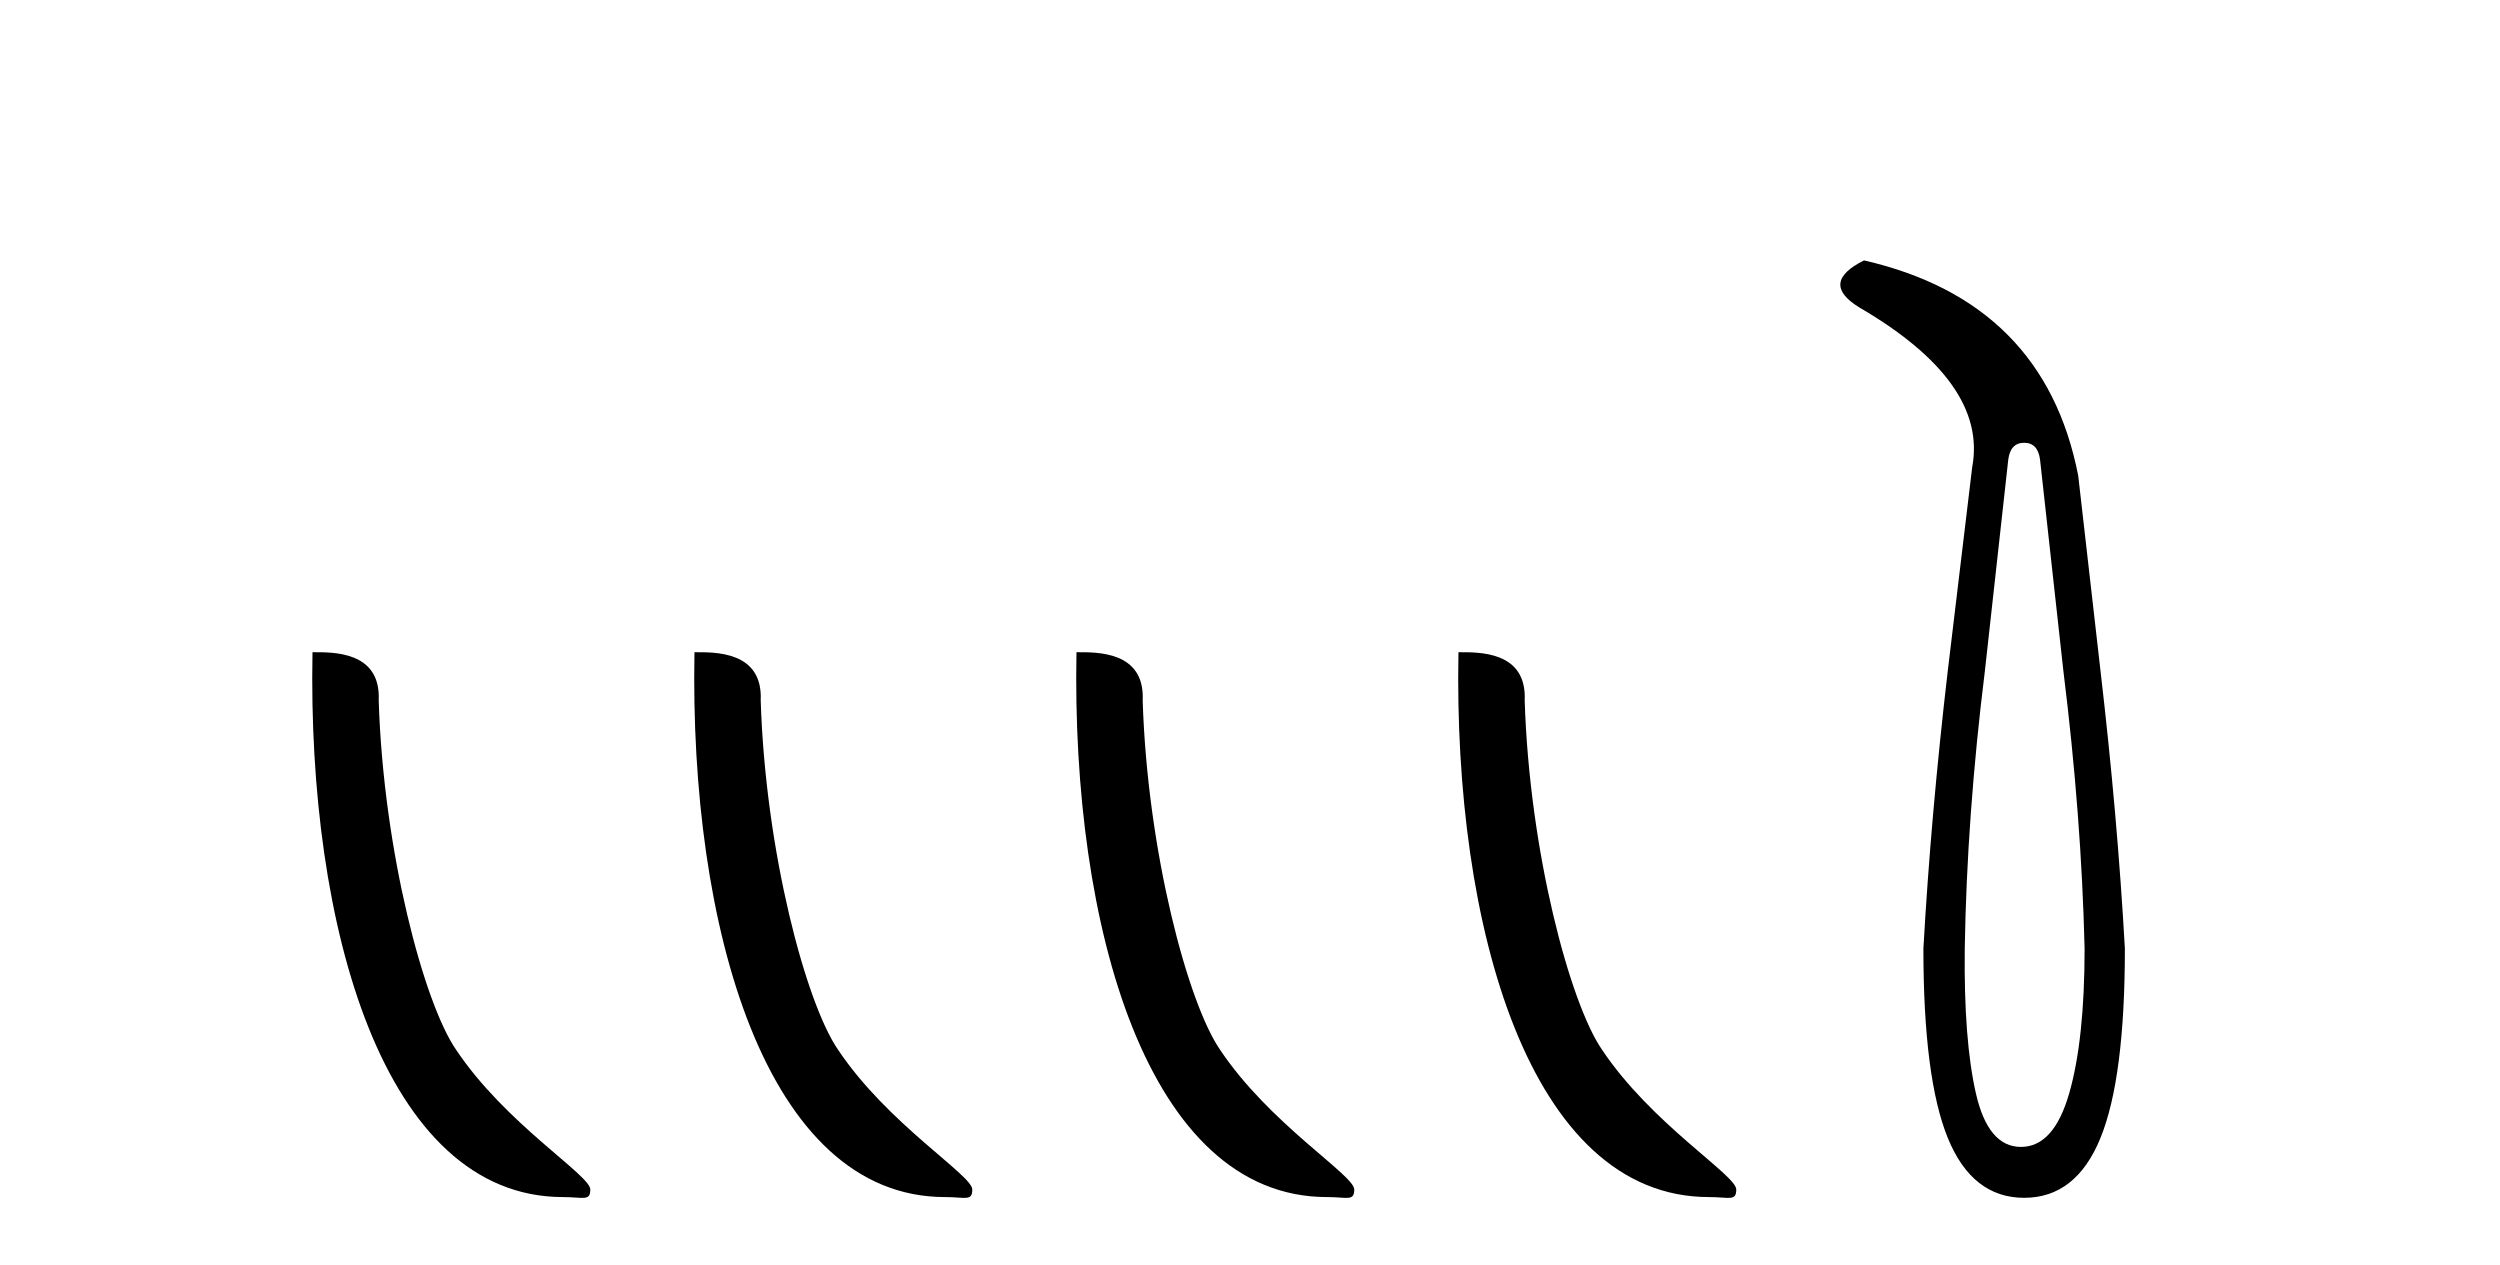
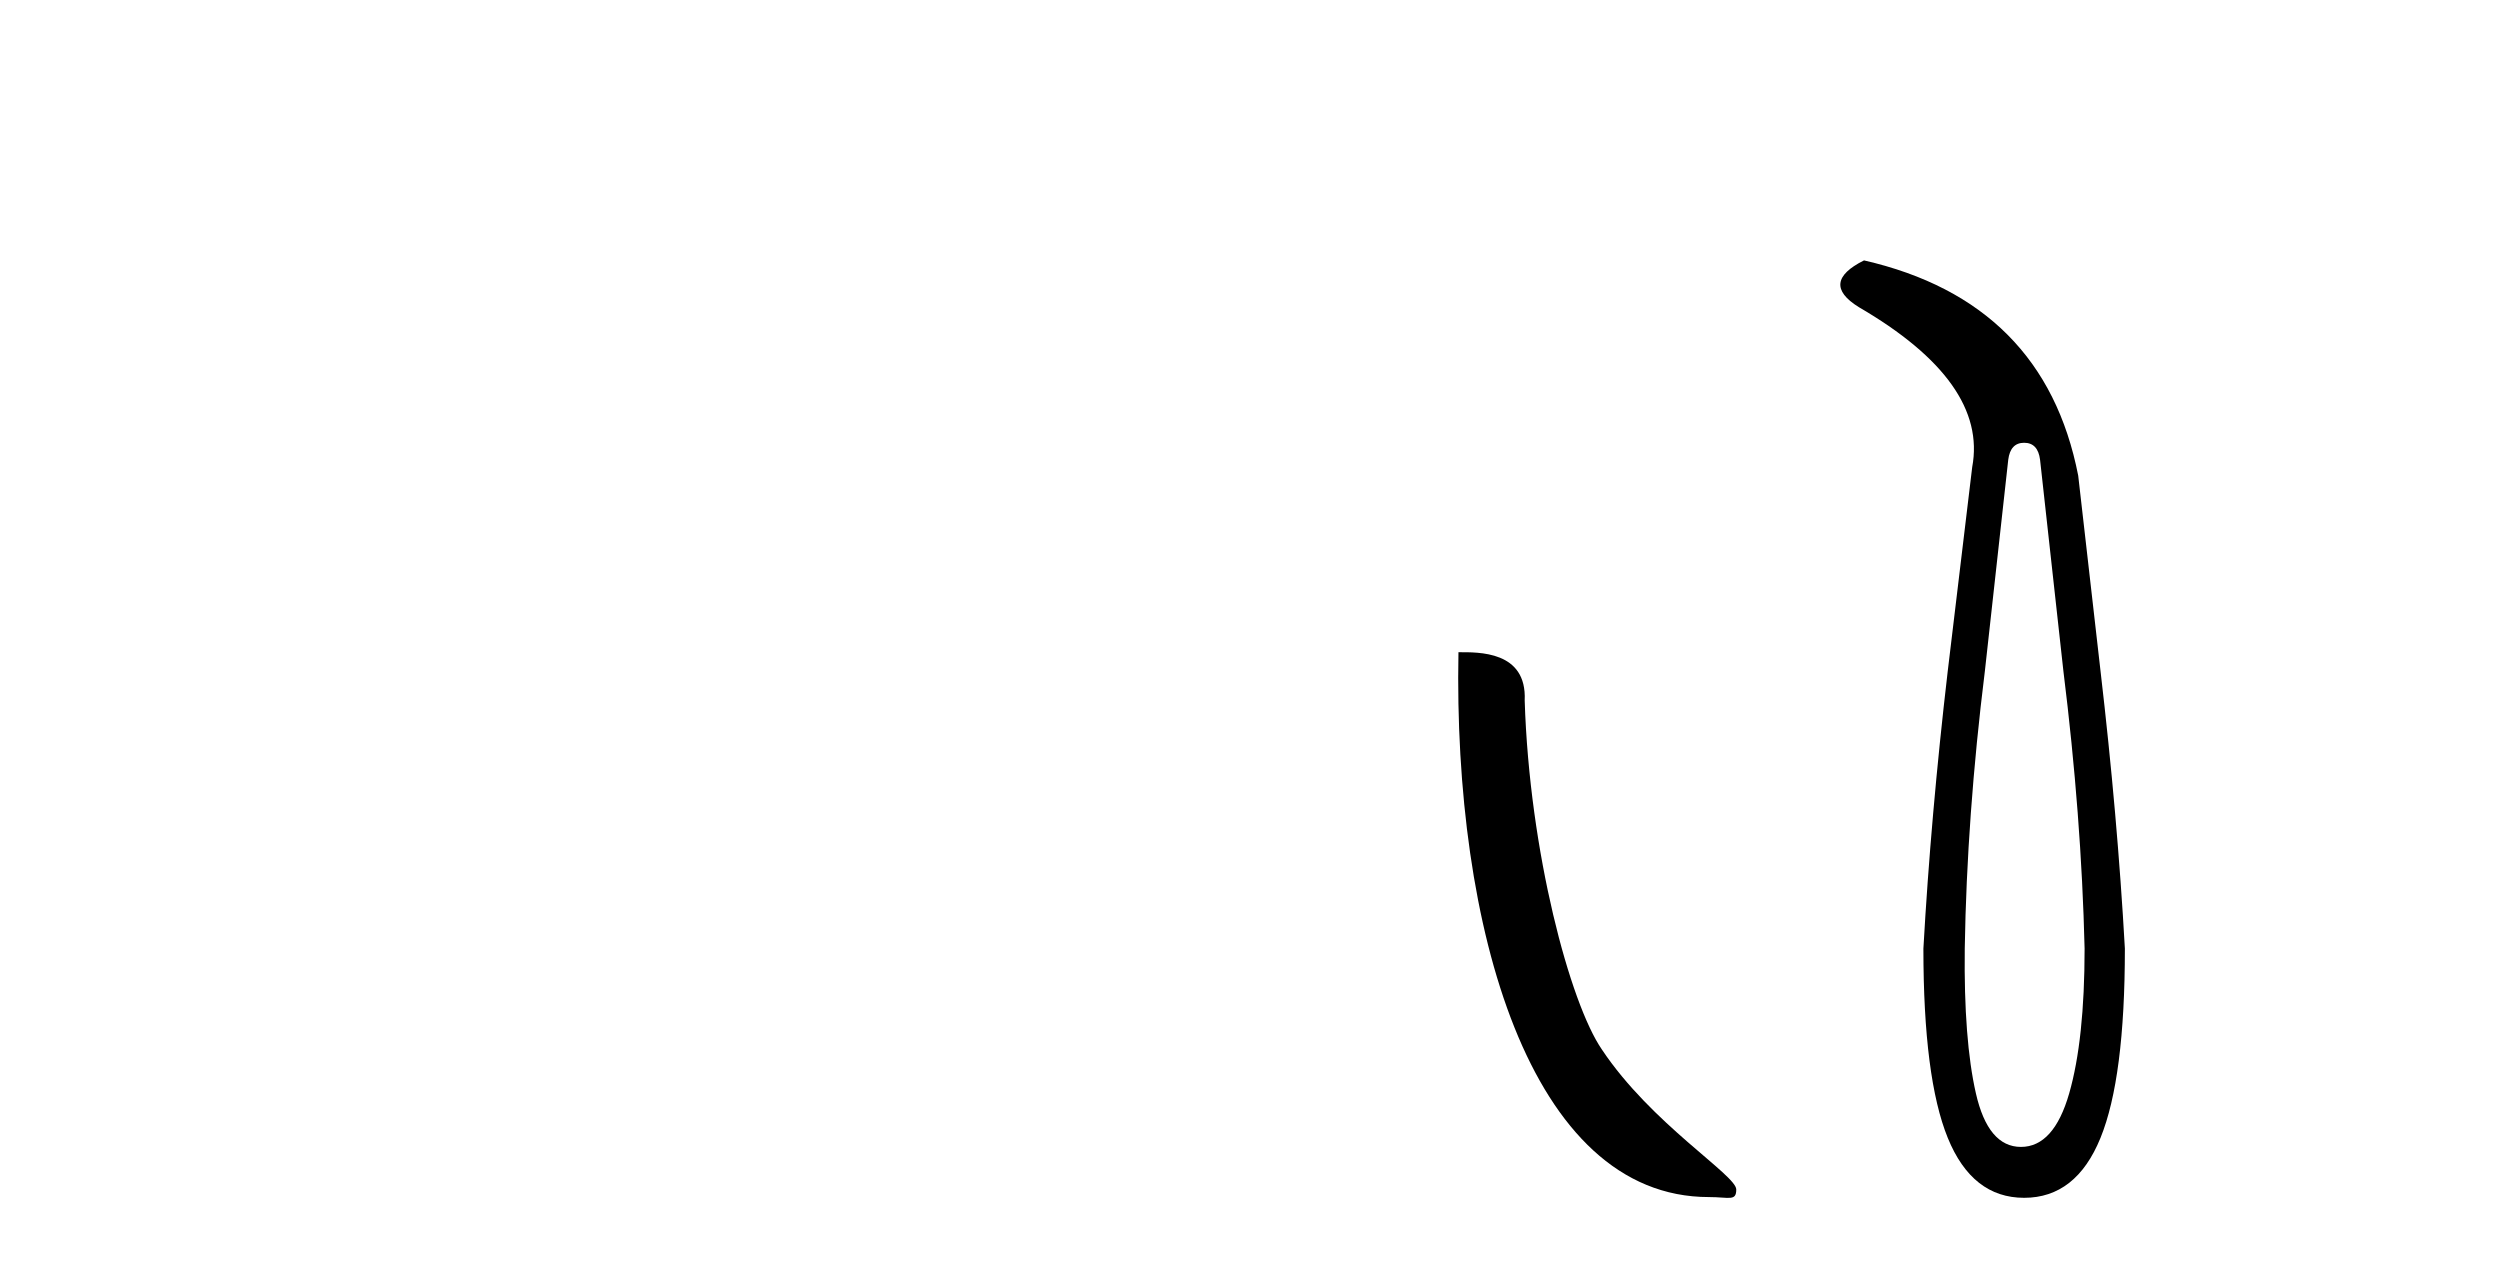
<svg xmlns="http://www.w3.org/2000/svg" width="81.0" height="41.0">
-   <path d="M 18.241 38.785 C 18.895 38.785 19.126 38.932 19.126 38.539 C 19.126 38.071 16.38 36.418 14.772 34.004 C 13.741 32.504 12.424 27.607 12.27 22.695 C 12.347 21.083 10.765 21.132 10.125 21.132 C 9.954 30.016 12.429 38.785 18.241 38.785 Z" style="fill:#000000;stroke:none" />
-   <path d="M 30.618 38.785 C 31.271 38.785 31.503 38.932 31.502 38.539 C 31.502 38.071 28.756 36.418 27.148 34.004 C 26.117 32.504 24.8 27.607 24.647 22.695 C 24.723 21.083 23.142 21.132 22.501 21.132 C 22.331 30.016 24.805 38.785 30.618 38.785 Z" style="fill:#000000;stroke:none" />
-   <path d="M 42.994 38.785 C 43.648 38.785 43.879 38.932 43.878 38.539 C 43.878 38.071 41.132 36.418 39.525 34.004 C 38.493 32.504 37.176 27.607 37.023 22.695 C 37.1 21.083 35.518 21.132 34.878 21.132 C 34.707 30.016 37.181 38.785 42.994 38.785 Z" style="fill:#000000;stroke:none" />
  <path d="M 55.37 38.785 C 56.024 38.785 56.255 38.932 56.255 38.539 C 56.255 38.071 53.509 36.418 51.901 34.004 C 50.87 32.504 49.553 27.607 49.4 22.695 C 49.476 21.083 47.895 21.132 47.254 21.132 C 47.083 30.016 49.558 38.785 55.37 38.785 Z" style="fill:#000000;stroke:none" />
  <path d="M 65.582 14.346 Q 66.029 14.346 66.098 14.896 L 66.853 21.733 Q 67.438 26.44 67.541 30.735 Q 67.541 33.69 67.042 35.425 Q 66.544 37.16 65.479 37.16 Q 64.414 37.16 64.019 35.425 Q 63.624 33.69 63.658 30.735 Q 63.727 26.44 64.311 21.733 L 65.067 14.896 Q 65.136 14.346 65.582 14.346 ZM 60.394 8.437 Q 58.951 9.158 60.222 9.949 Q 64.414 12.388 63.899 15.137 L 63.108 21.733 Q 62.559 26.44 62.318 30.735 Q 62.318 34.927 63.108 36.868 Q 63.899 38.809 65.582 38.809 Q 67.266 38.809 68.056 36.868 Q 68.846 34.927 68.846 30.735 Q 68.606 26.44 68.056 21.733 L 67.334 15.411 Q 66.235 9.777 60.394 8.437 Z" style="fill:#000000;stroke:none" />
</svg>